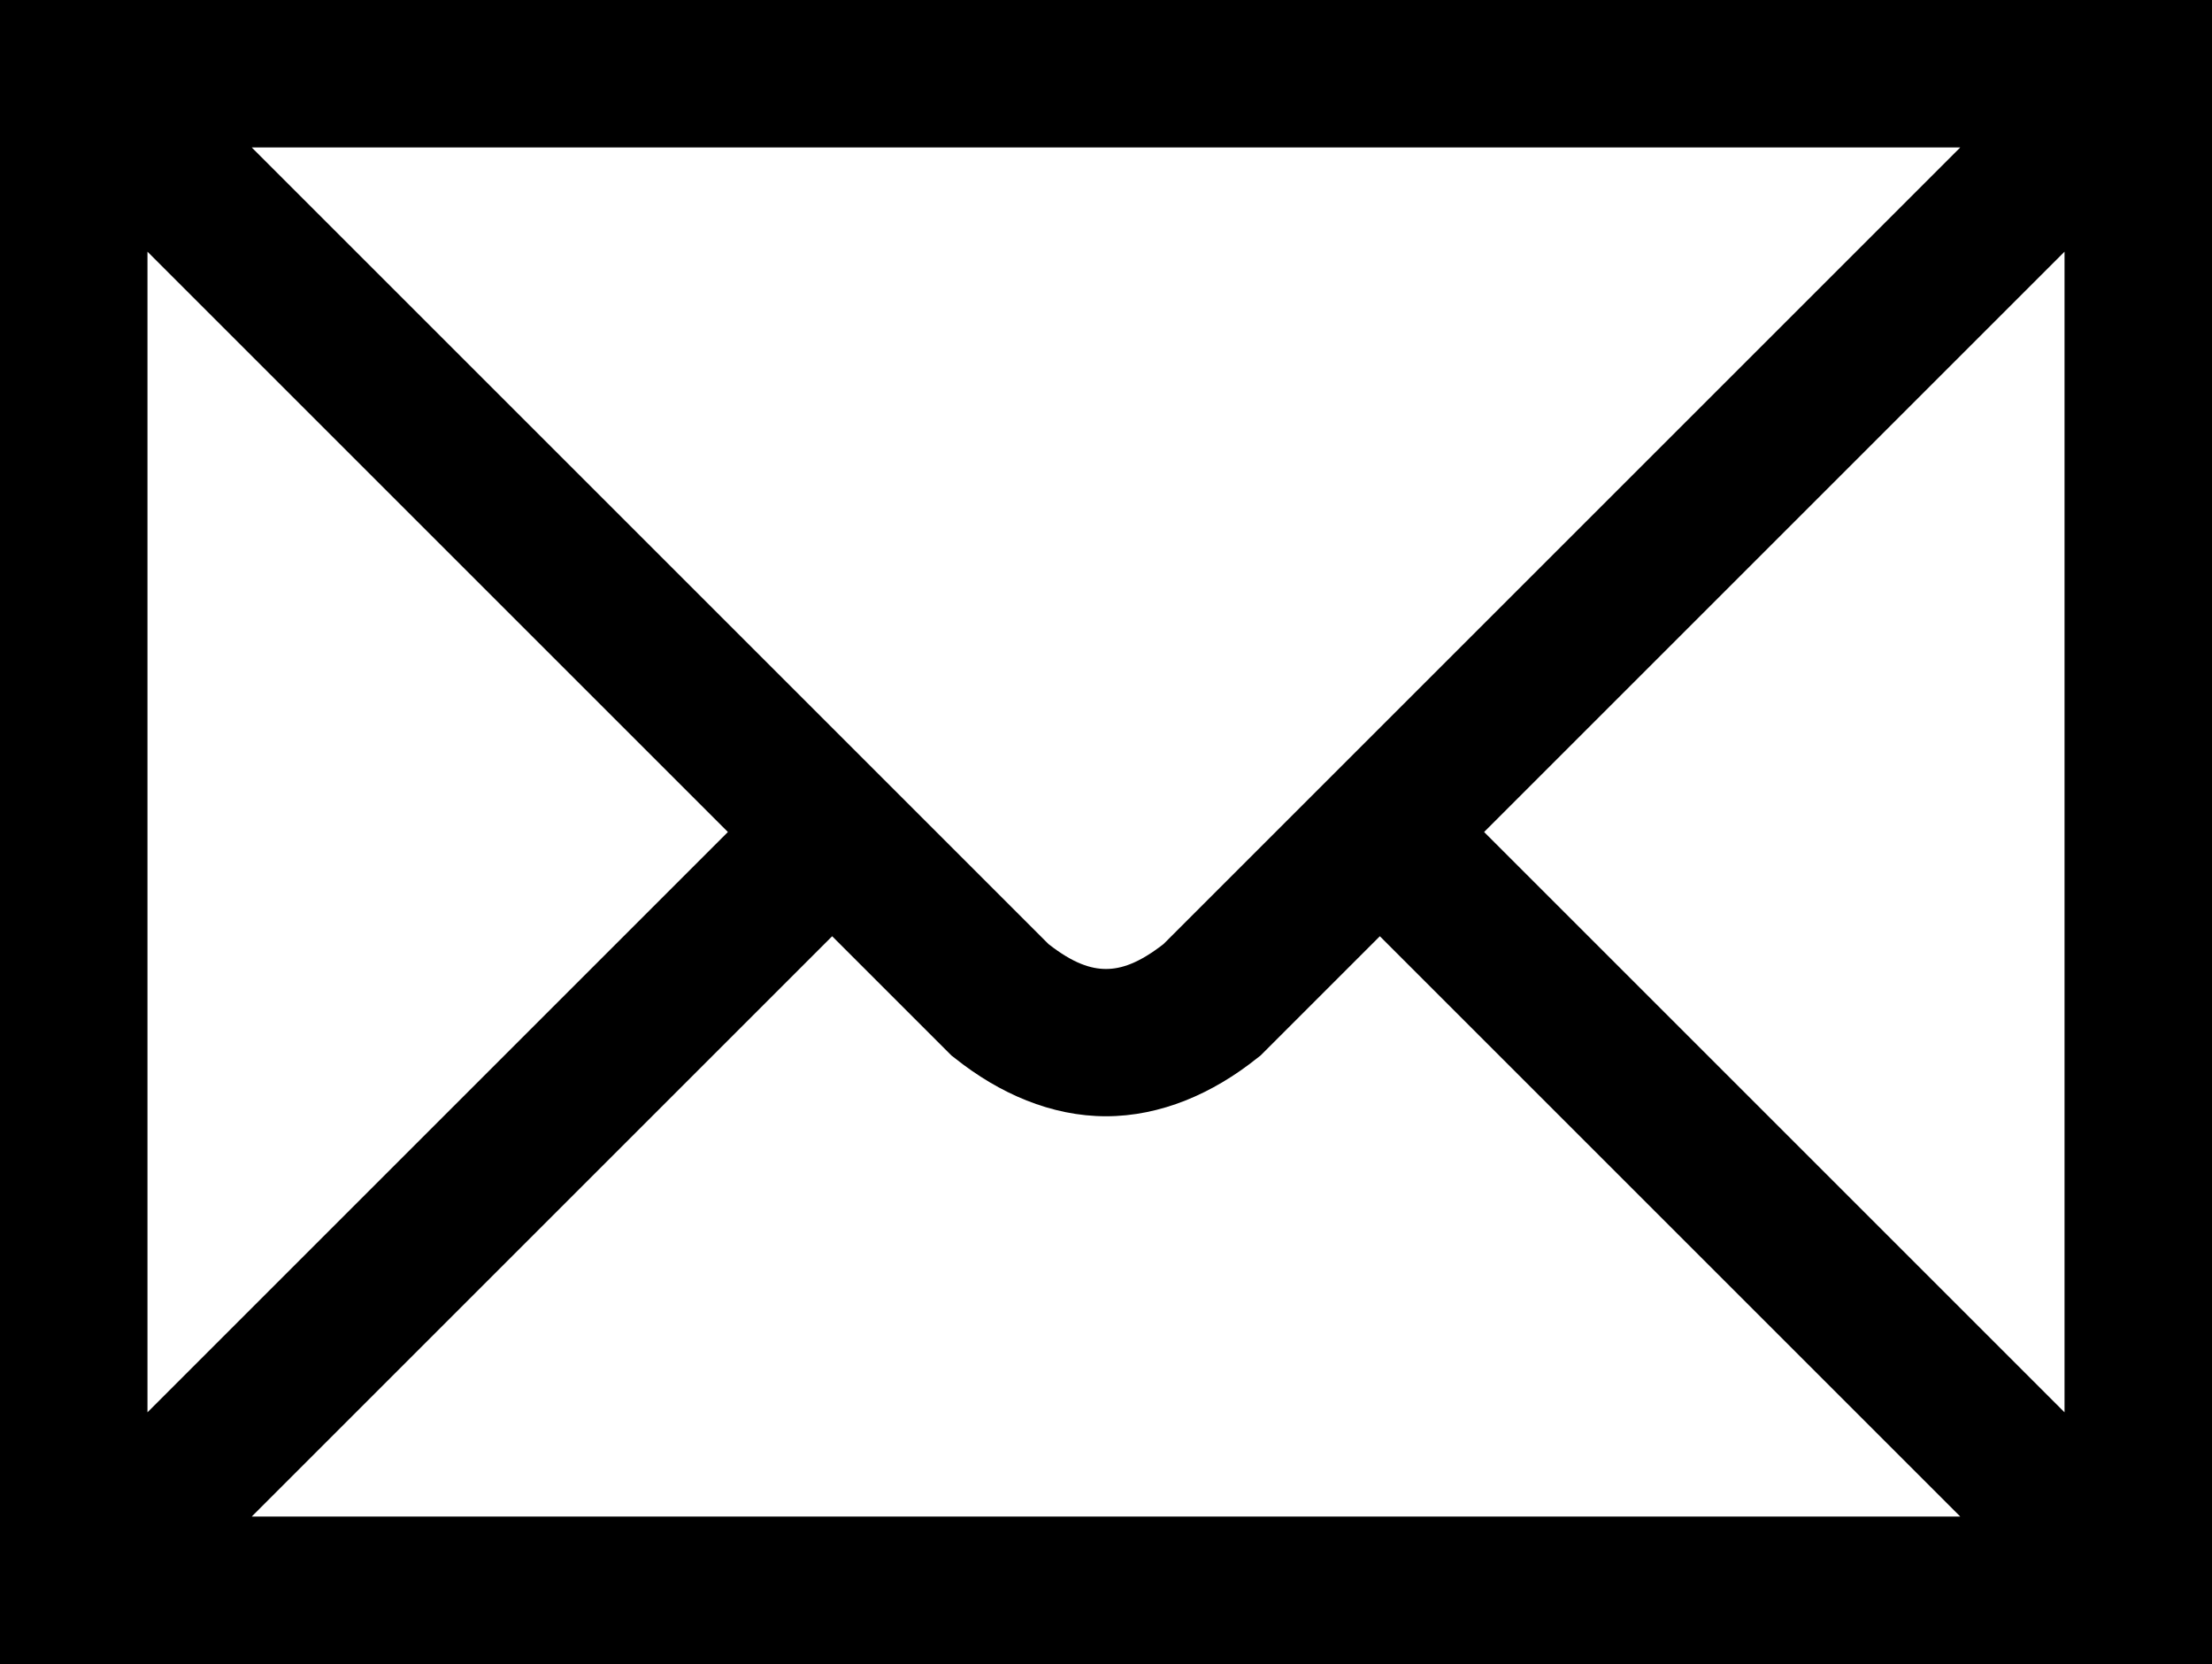
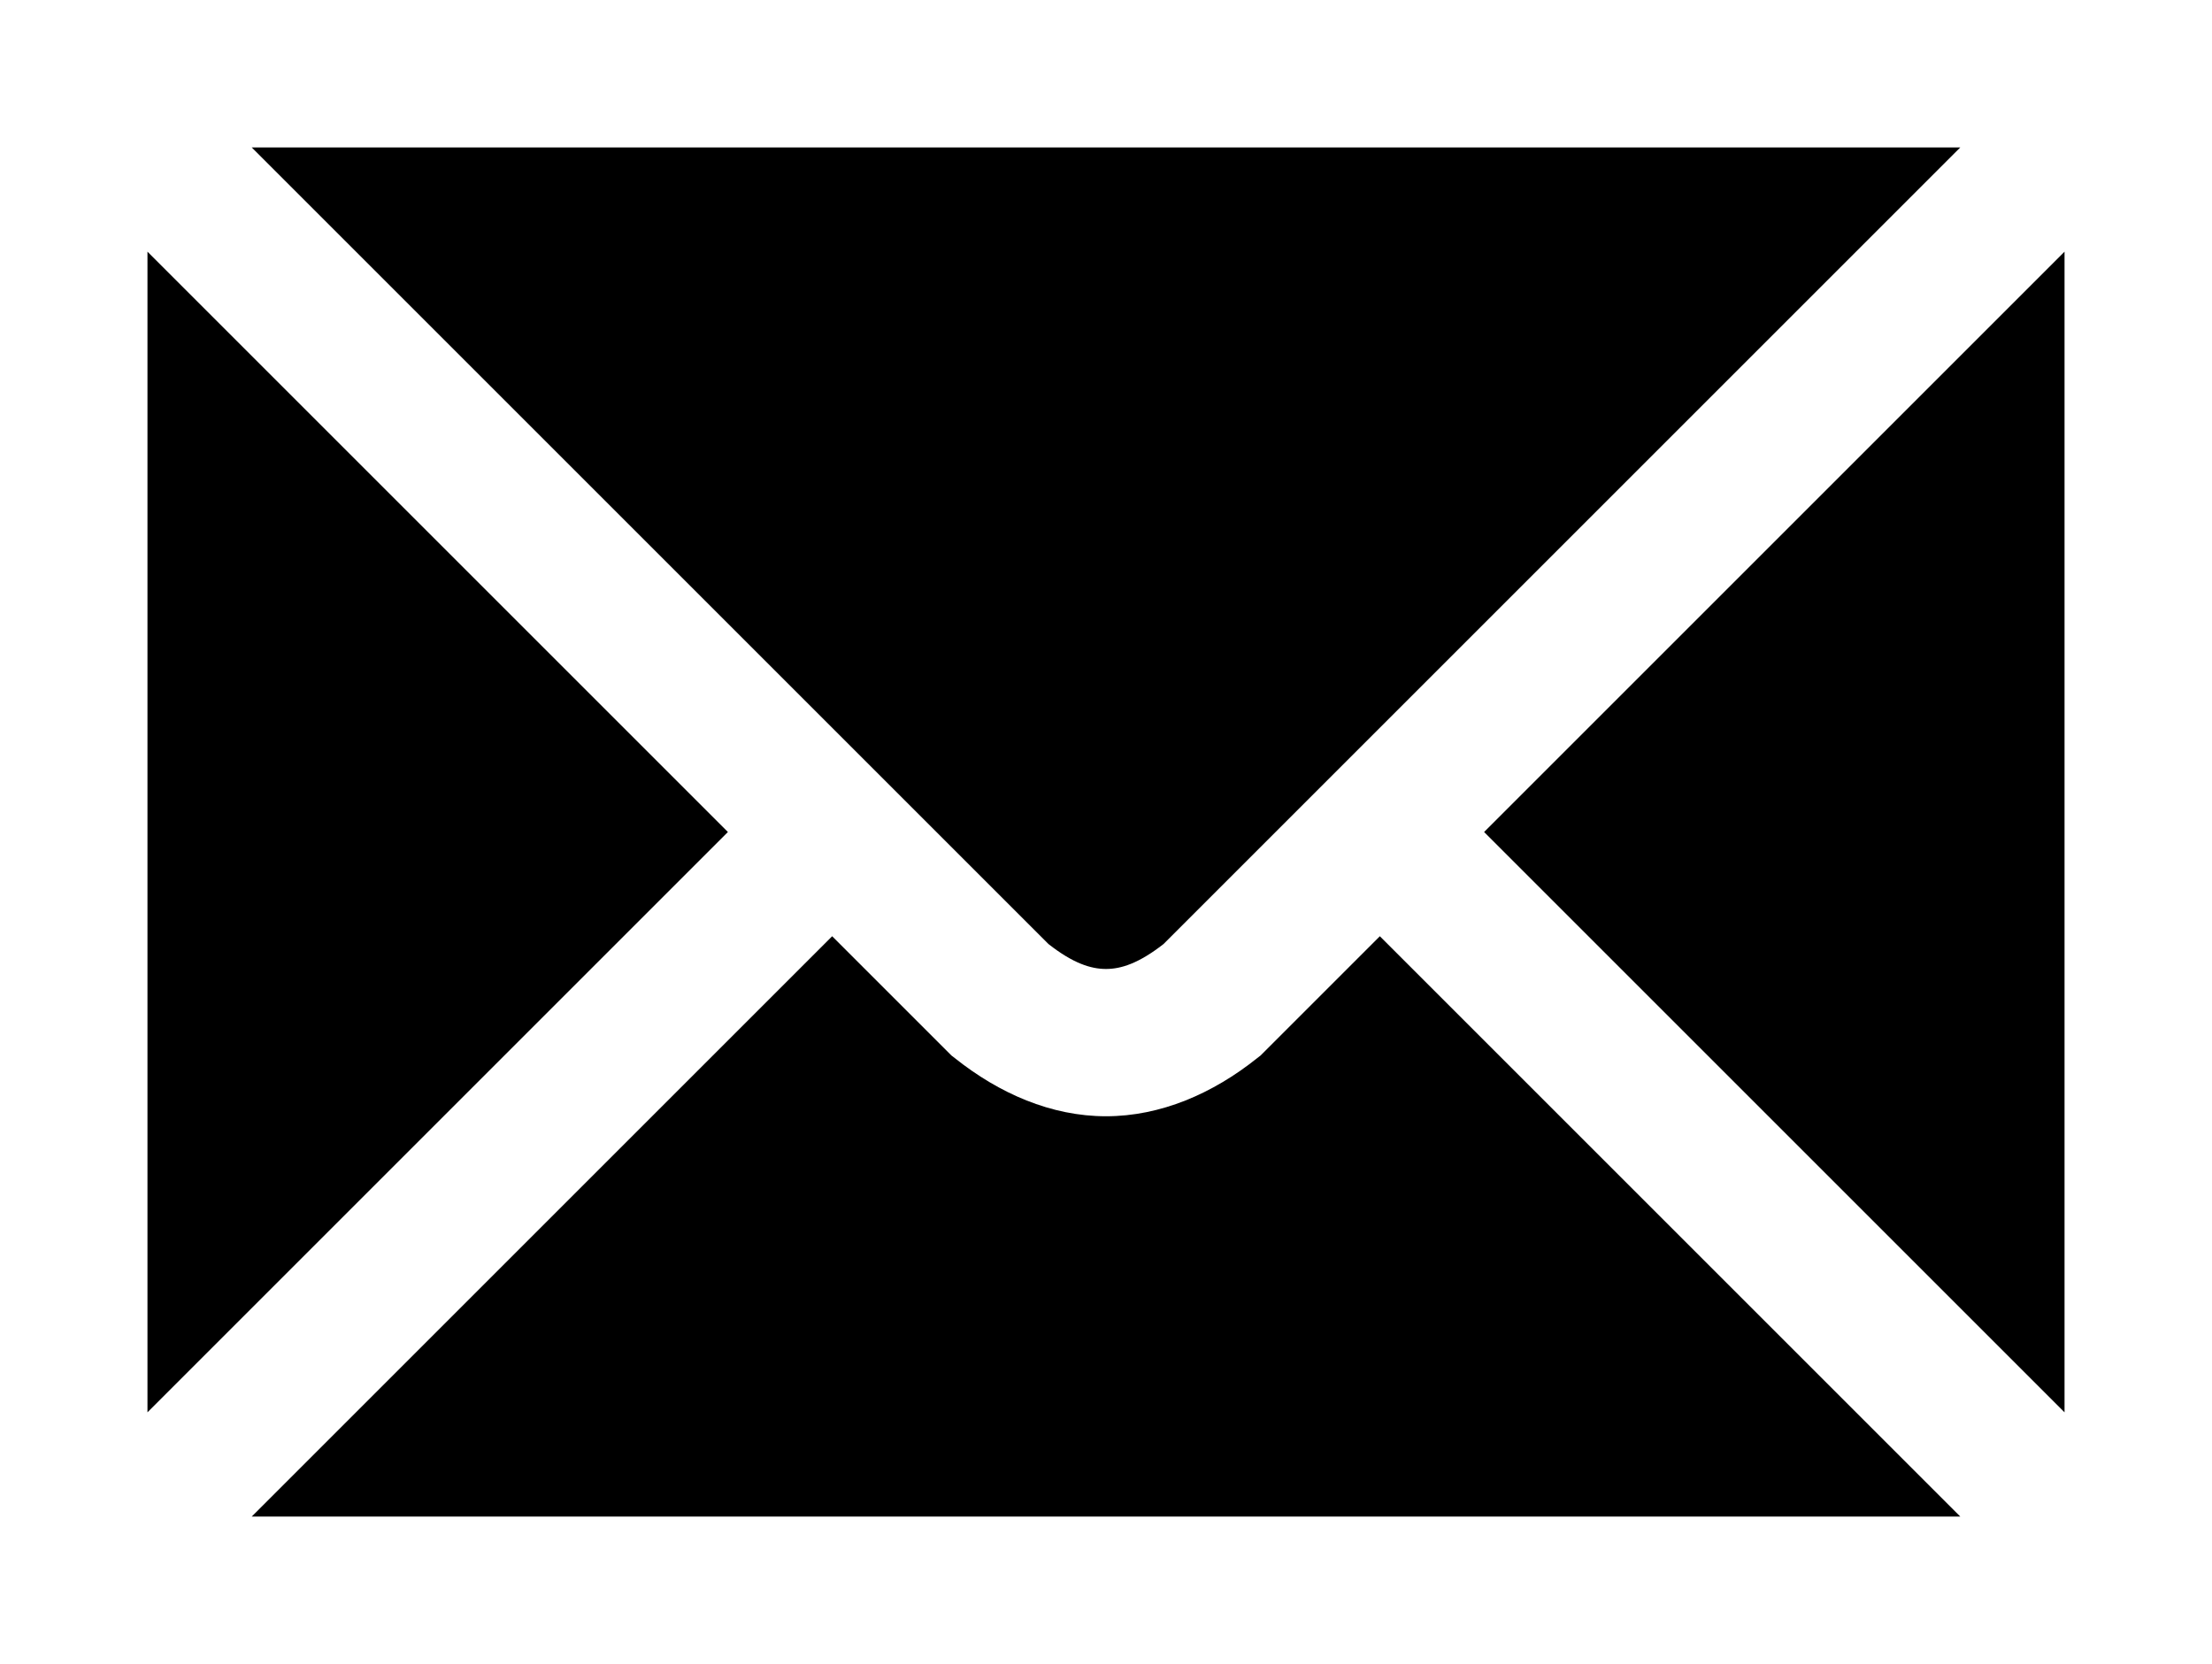
<svg xmlns="http://www.w3.org/2000/svg" id="svg2" width="15" height="11.286" version="1.1">
-   <path id="path4" d="m0 0v0.5 10.786h15v-11.286h-15zm1.707 1h11.586l-5.403 5.403c-0.168 0.131-0.288 0.169-0.39 0.169s-0.223-0.038-0.39-0.169l-5.403-5.403zm-0.707 0.707 3.936 3.936-3.936 3.936v-7.872zm13 0v7.872l-3.936-3.936 3.936-3.936zm-8.357 4.643 0.809 0.809 0.022 0.017c0.302 0.241 0.655 0.395 1.026 0.395s0.725-0.154 1.026-0.395l0.022-0.017 0.809-0.809 3.936 3.936h-11.586l3.936-3.936z" style="block-progression:tb;color-rendering:auto;color:#000000;image-rendering:auto;isolation:auto;mix-blend-mode:normal;shape-rendering:auto;solid-color:#000000;text-decoration-color:#000000;text-decoration-line:none;text-decoration-style:solid;text-indent:0;text-transform:none;white-space:normal" />
+   <path id="path4" d="m0 0v0.5 10.786h15h-15zm1.707 1h11.586l-5.403 5.403c-0.168 0.131-0.288 0.169-0.39 0.169s-0.223-0.038-0.39-0.169l-5.403-5.403zm-0.707 0.707 3.936 3.936-3.936 3.936v-7.872zm13 0v7.872l-3.936-3.936 3.936-3.936zm-8.357 4.643 0.809 0.809 0.022 0.017c0.302 0.241 0.655 0.395 1.026 0.395s0.725-0.154 1.026-0.395l0.022-0.017 0.809-0.809 3.936 3.936h-11.586l3.936-3.936z" style="block-progression:tb;color-rendering:auto;color:#000000;image-rendering:auto;isolation:auto;mix-blend-mode:normal;shape-rendering:auto;solid-color:#000000;text-decoration-color:#000000;text-decoration-line:none;text-decoration-style:solid;text-indent:0;text-transform:none;white-space:normal" />
</svg>